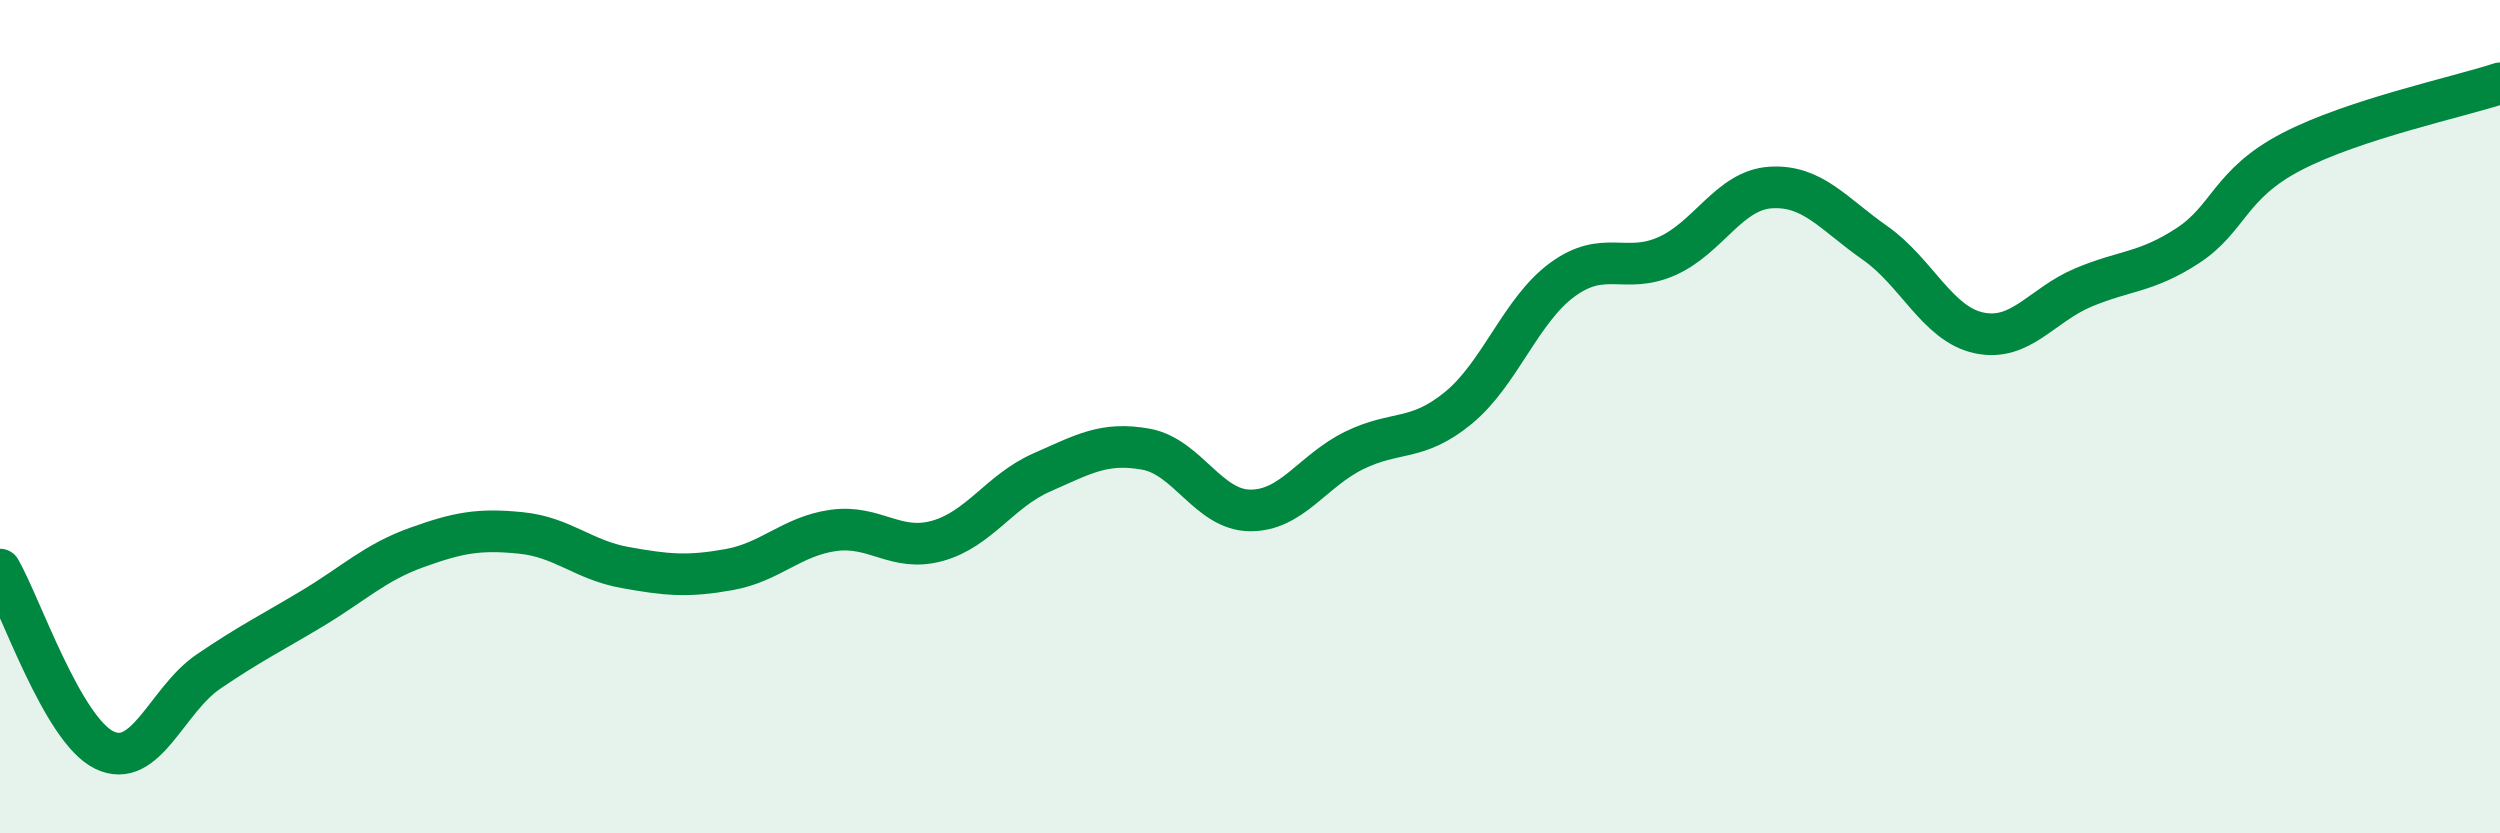
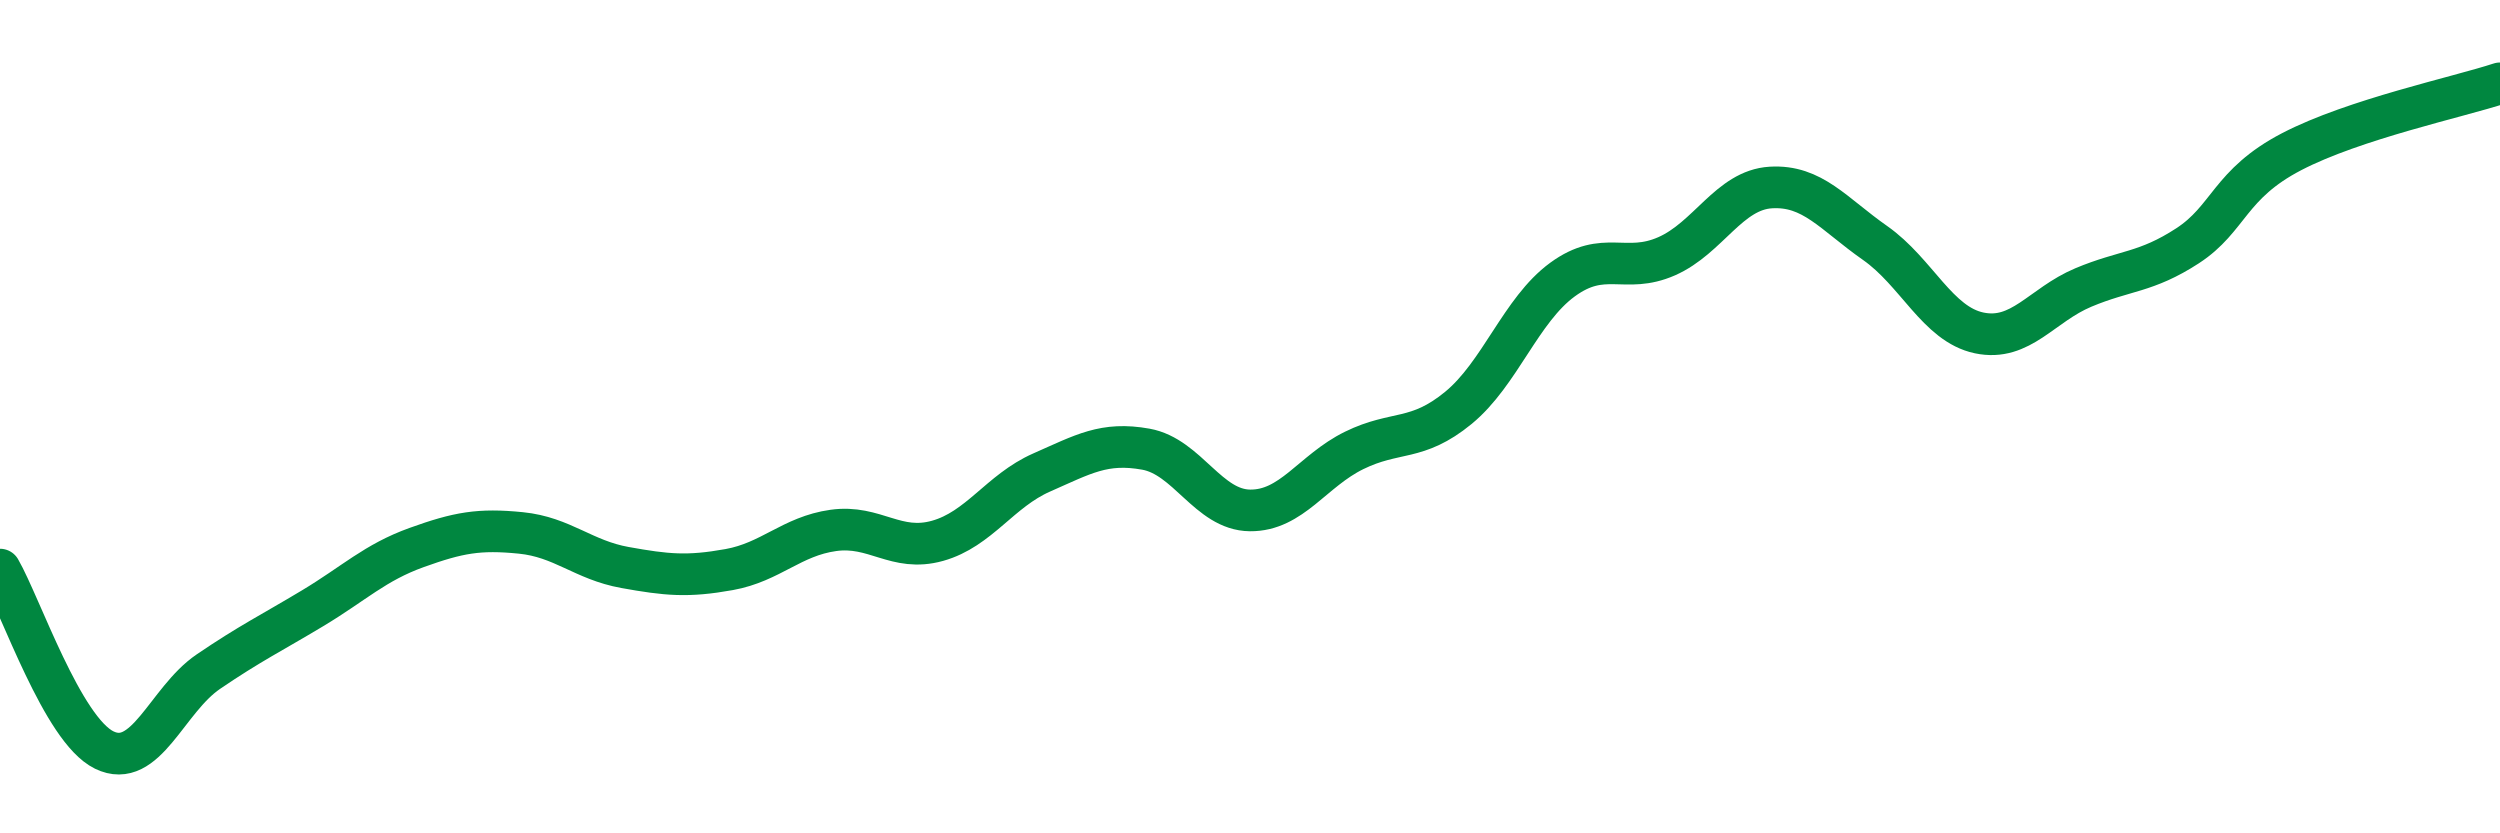
<svg xmlns="http://www.w3.org/2000/svg" width="60" height="20" viewBox="0 0 60 20">
-   <path d="M 0,13.67 C 0.5,14.54 1.5,17.51 2.5,18 C 3.5,18.49 4,16.8 5,16.12 C 6,15.44 6.5,15.2 7.5,14.6 C 8.5,14 9,13.5 10,13.14 C 11,12.78 11.5,12.69 12.5,12.79 C 13.5,12.89 14,13.44 15,13.62 C 16,13.8 16.5,13.85 17.5,13.67 C 18.5,13.49 19,12.87 20,12.73 C 21,12.59 21.5,13.26 22.5,12.98 C 23.5,12.7 24,11.78 25,11.34 C 26,10.9 26.5,10.6 27.5,10.78 C 28.5,10.96 29,12.24 30,12.25 C 31,12.26 31.5,11.3 32.5,10.81 C 33.5,10.32 34,10.61 35,9.79 C 36,8.97 36.5,7.44 37.5,6.71 C 38.5,5.98 39,6.59 40,6.15 C 41,5.71 41.5,4.56 42.5,4.5 C 43.5,4.44 44,5.13 45,5.83 C 46,6.53 46.5,7.78 47.5,7.99 C 48.5,8.2 49,7.32 50,6.9 C 51,6.48 51.5,6.55 52.5,5.9 C 53.5,5.25 53.5,4.42 55,3.64 C 56.5,2.86 59,2.33 60,2L60 20L0 20Z" fill="#008740" opacity="0.1" stroke-linecap="round" stroke-linejoin="round" />
  <path d="M 0,13.67 C 0.5,14.54 1.5,17.51 2.5,18 C 3.5,18.49 4,16.8 5,16.12 C 6,15.44 6.5,15.2 7.5,14.6 C 8.5,14 9,13.5 10,13.14 C 11,12.78 11.5,12.69 12.5,12.79 C 13.5,12.89 14,13.44 15,13.62 C 16,13.8 16.5,13.85 17.5,13.67 C 18.5,13.49 19,12.87 20,12.73 C 21,12.59 21.5,13.26 22.5,12.98 C 23.5,12.7 24,11.78 25,11.34 C 26,10.9 26.5,10.6 27.5,10.78 C 28.5,10.96 29,12.24 30,12.25 C 31,12.26 31.5,11.3 32.5,10.81 C 33.5,10.32 34,10.61 35,9.79 C 36,8.97 36.5,7.44 37.5,6.71 C 38.5,5.98 39,6.59 40,6.15 C 41,5.71 41.5,4.56 42.5,4.5 C 43.5,4.44 44,5.13 45,5.83 C 46,6.53 46.5,7.78 47.5,7.99 C 48.5,8.2 49,7.32 50,6.9 C 51,6.48 51.5,6.55 52.5,5.9 C 53.5,5.25 53.5,4.42 55,3.64 C 56.5,2.86 59,2.33 60,2" stroke="#008740" stroke-width="1" fill="none" stroke-linecap="round" stroke-linejoin="round" />
</svg>